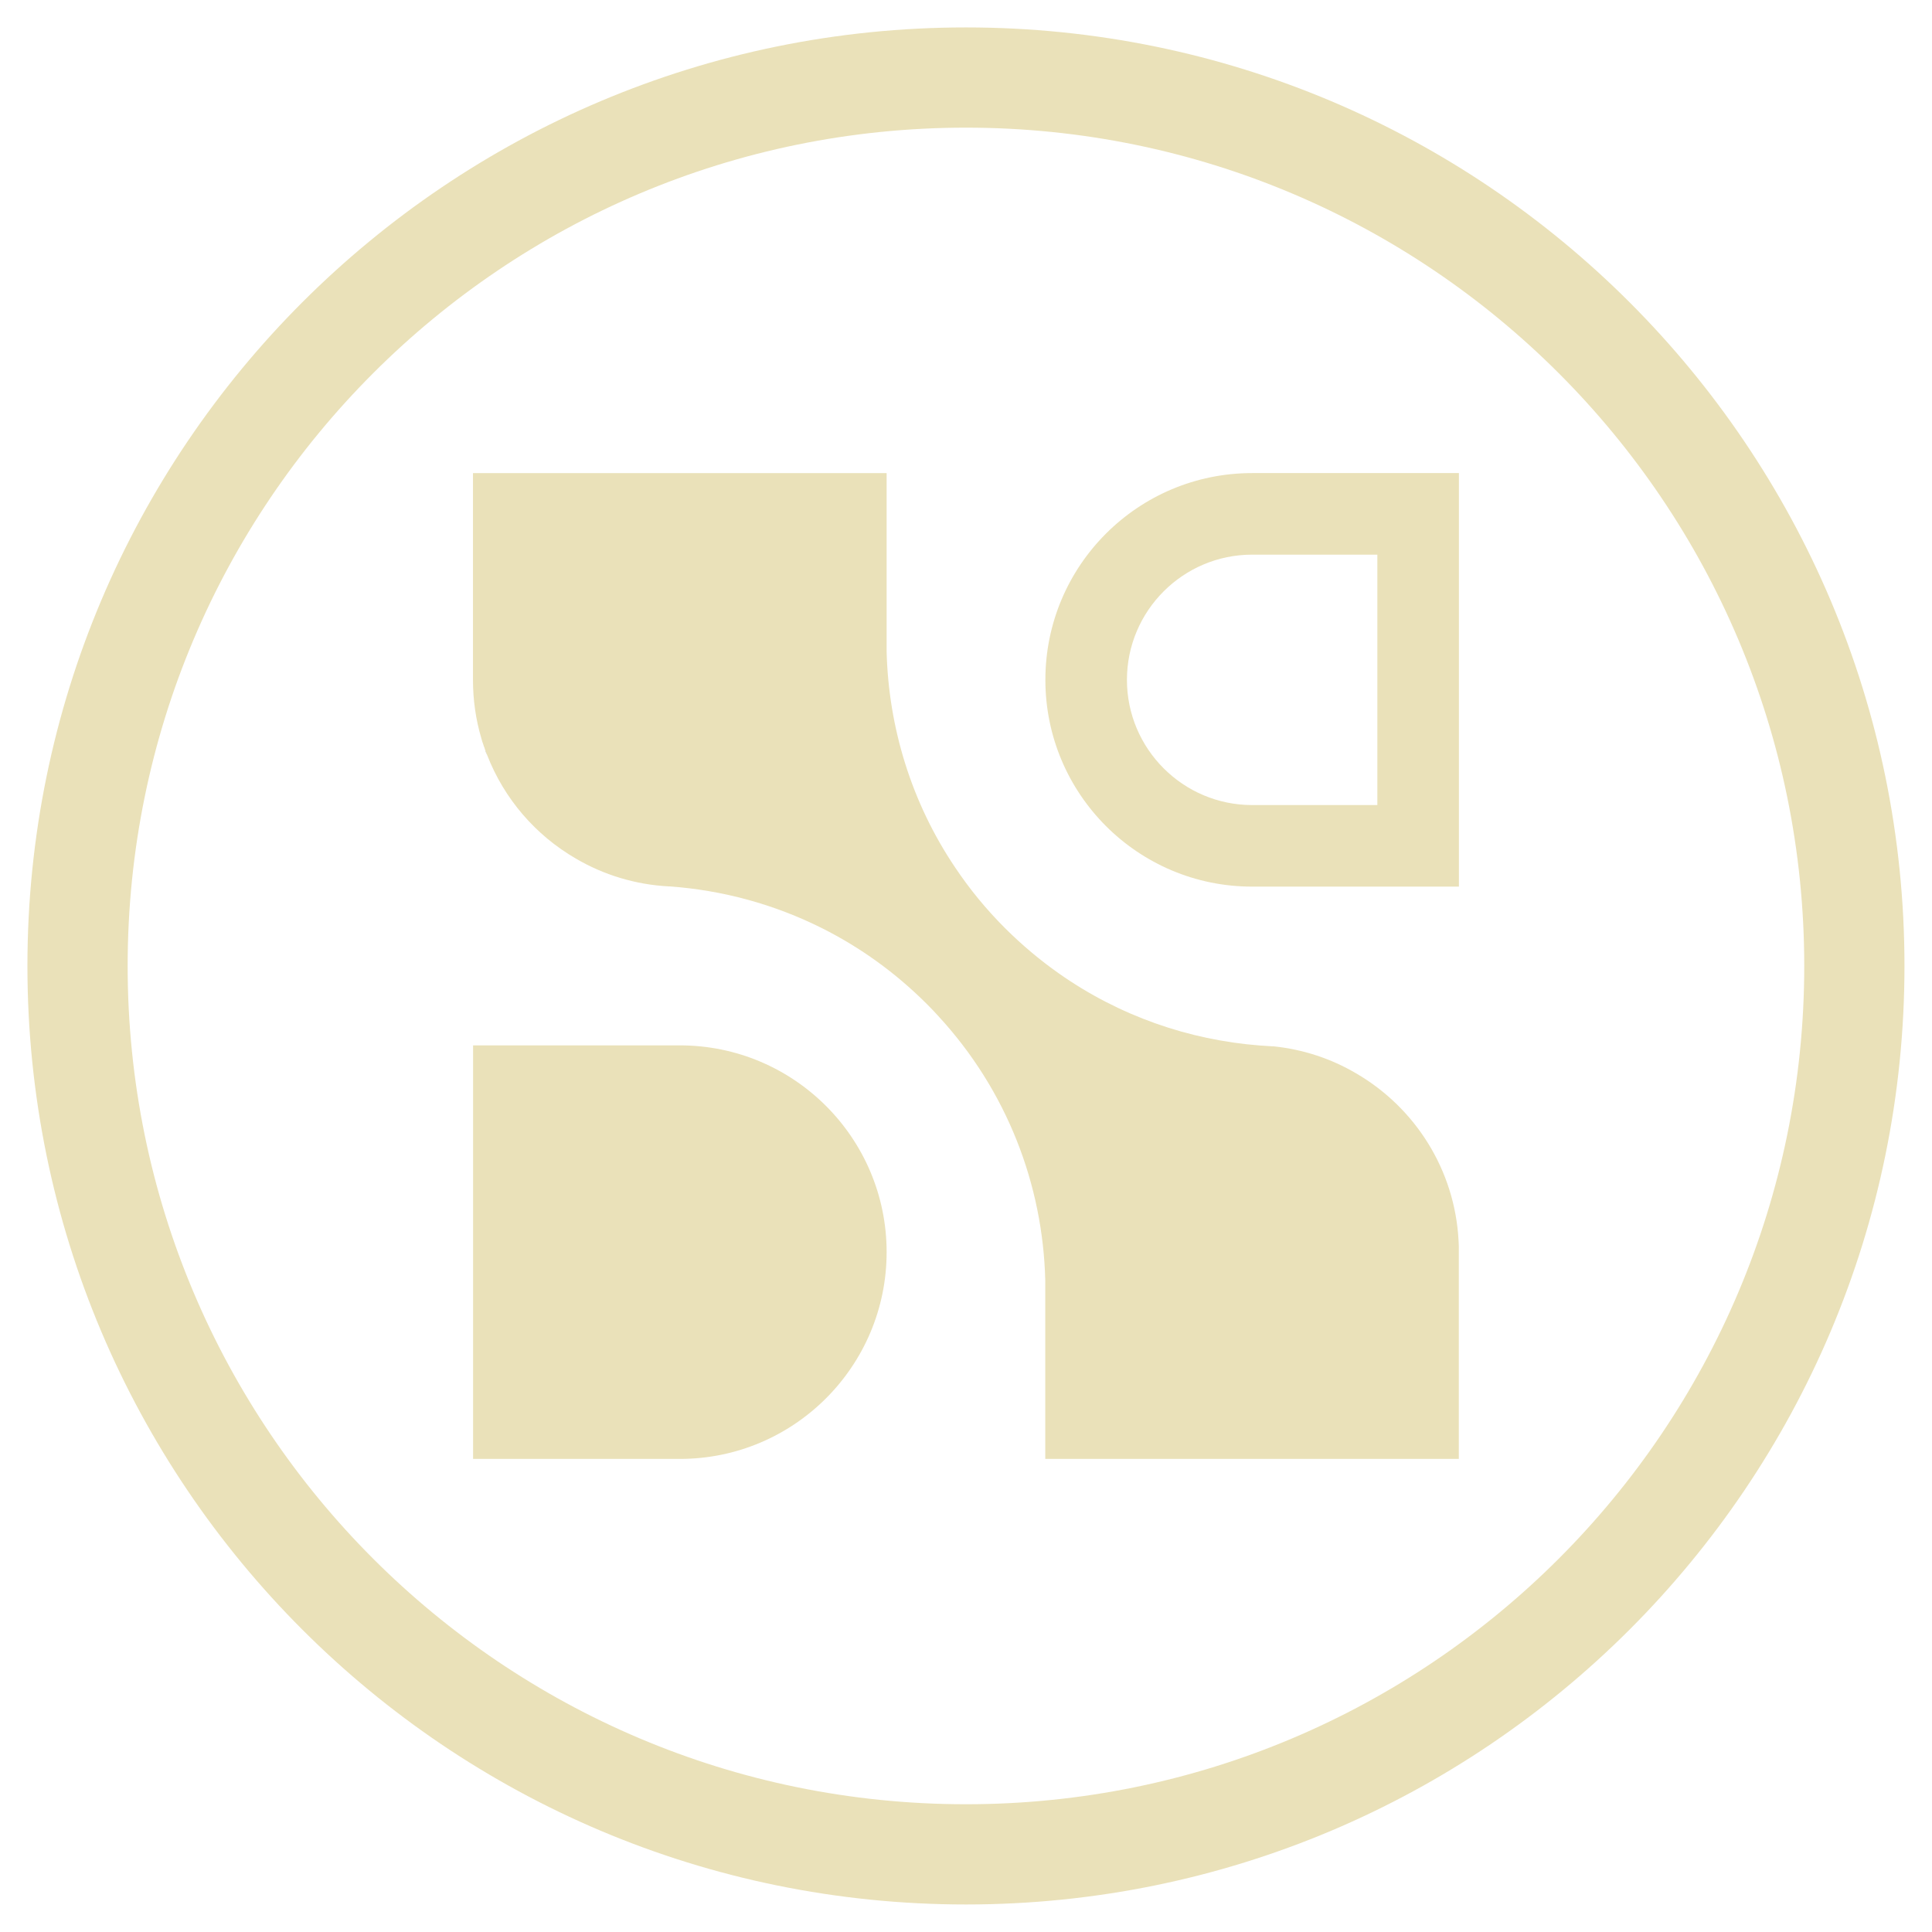
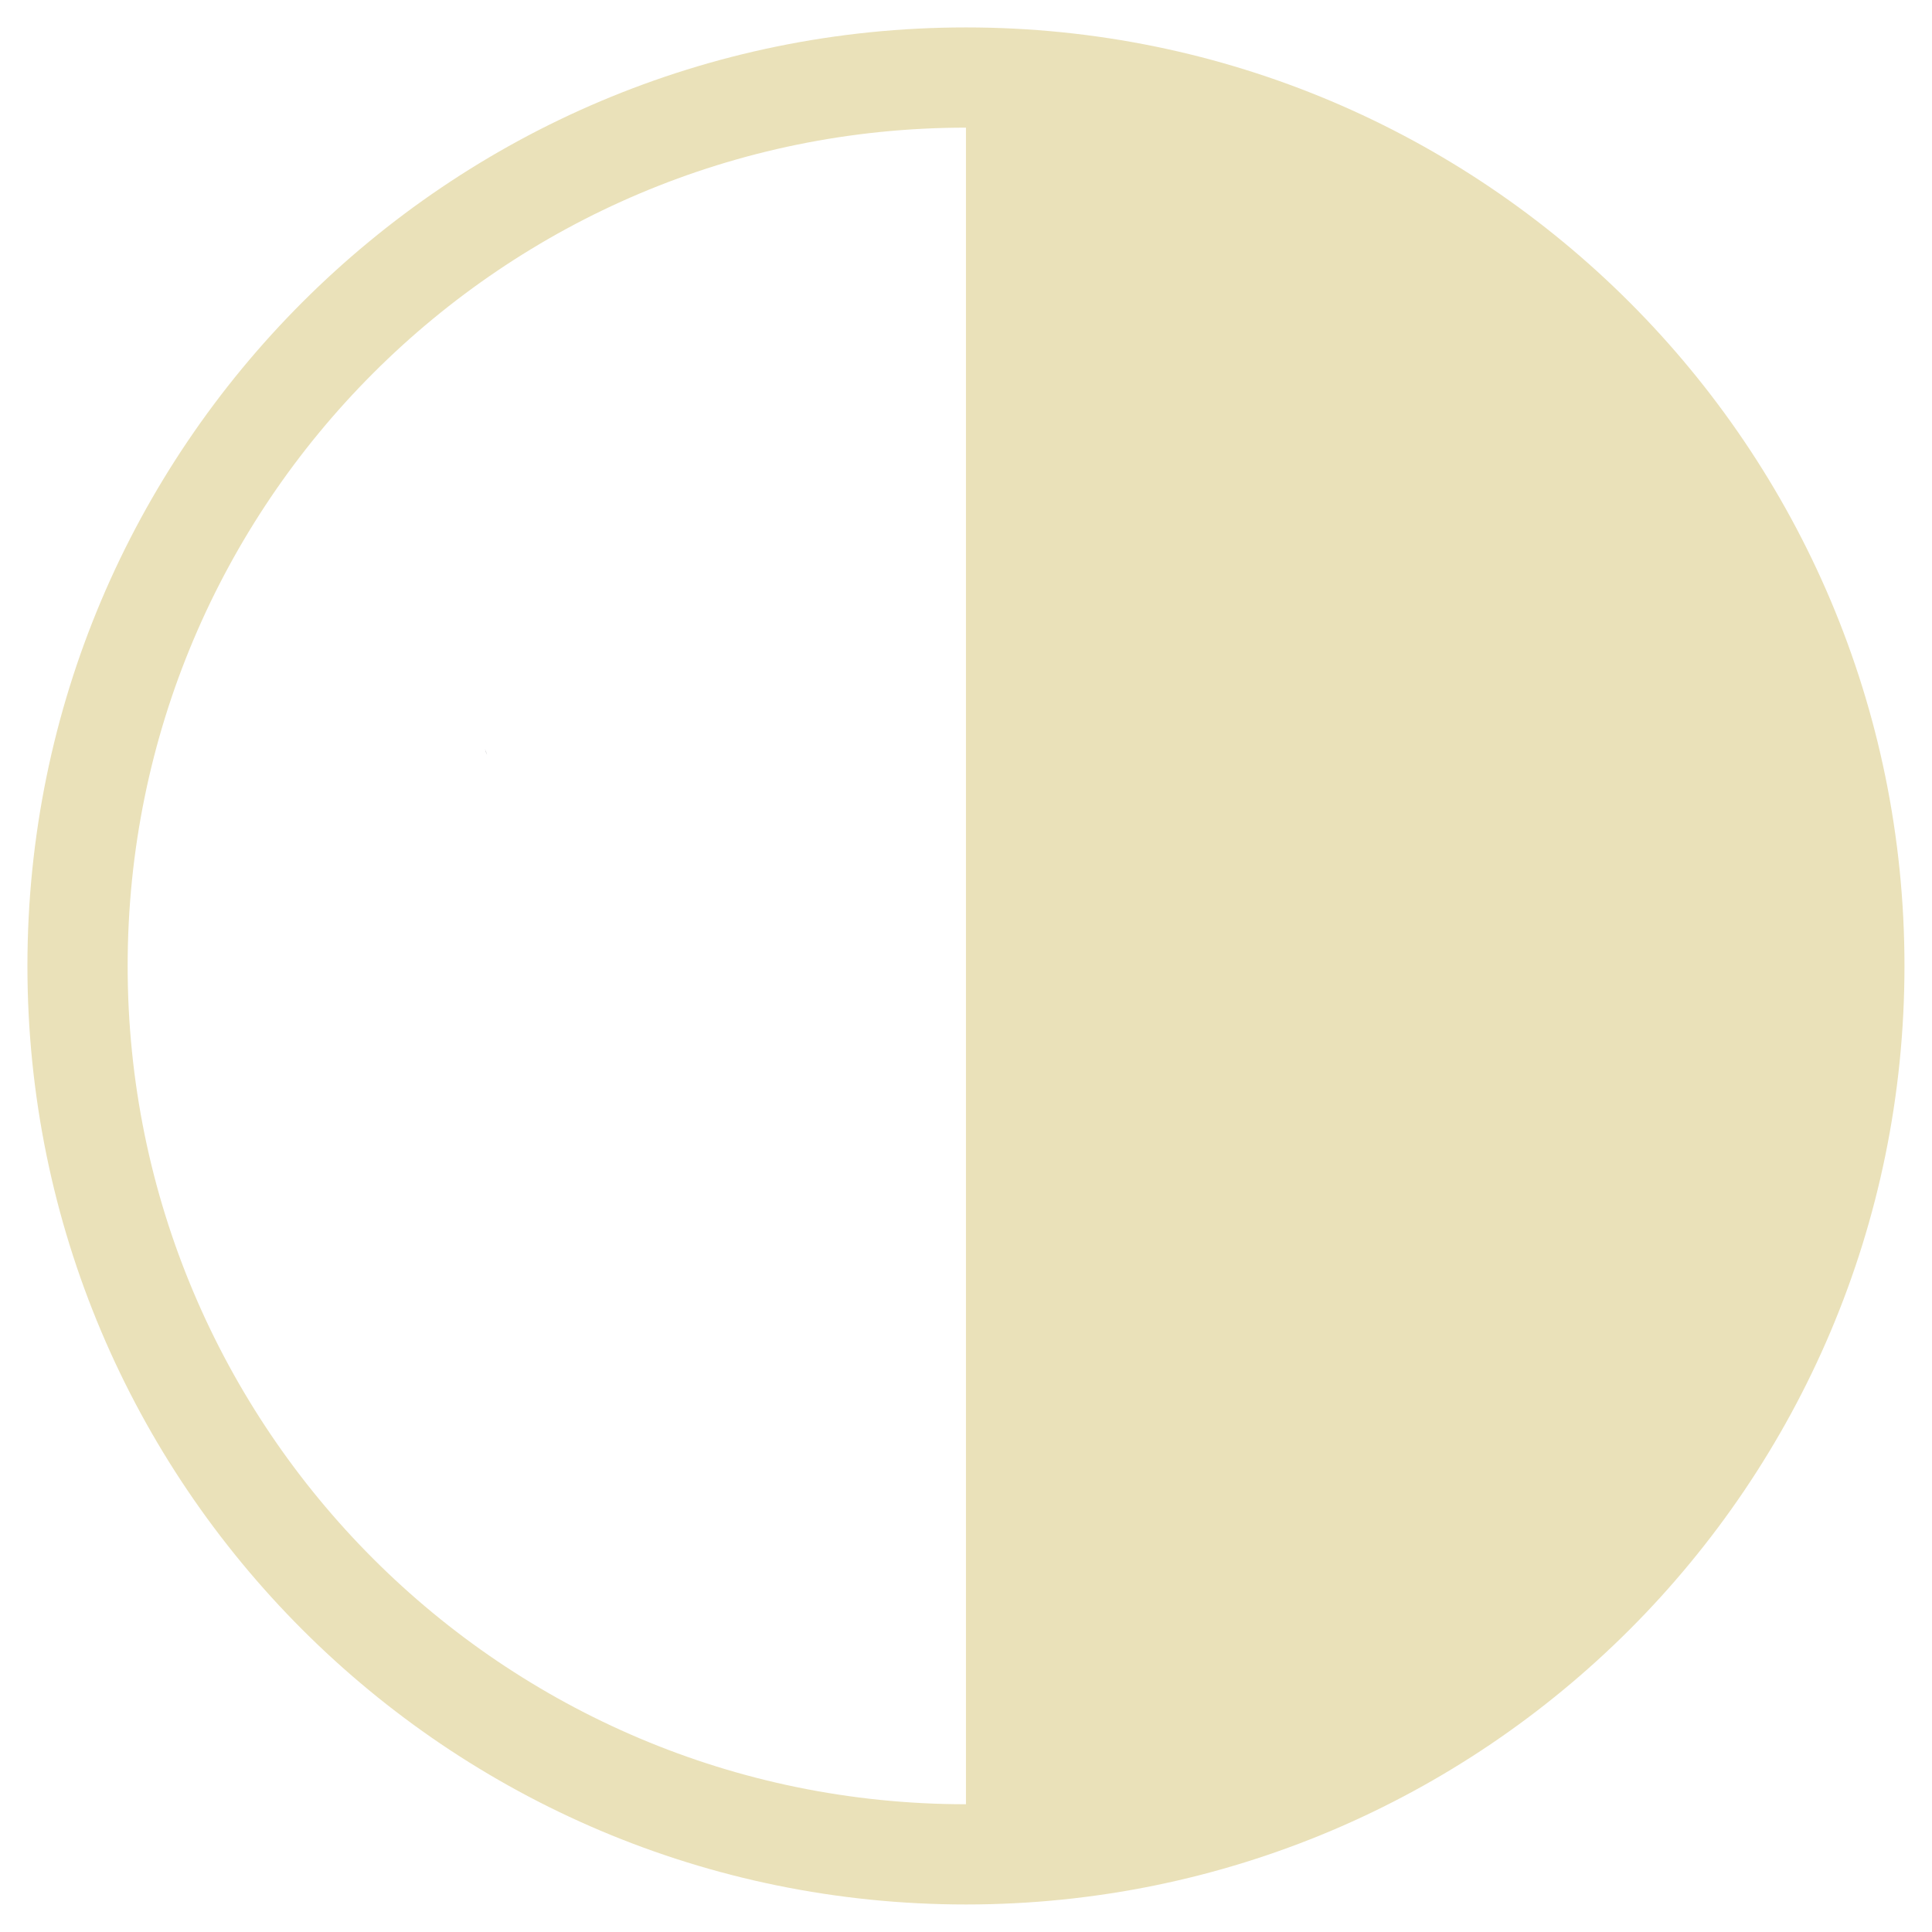
<svg xmlns="http://www.w3.org/2000/svg" id="Layer_1" data-name="Layer 1" viewBox="0 0 189.49 189.49">
  <defs>
    <style>
      .cls-1 {
        fill: #eae1b9;
      }

      .cls-2 {
        fill: #181a26;
      }
    </style>
  </defs>
  <g>
-     <path class="cls-1" d="m66.68,102.53h0c11.19,0,20.28,9.09,20.28,20.28v20.28h-40.56v-20.28c0-11.19,9.09-20.28,20.28-20.28Z" transform="translate(189.49 56.13) rotate(90)" />
-     <path class="cls-1" d="m135.09,54.4v24.56h-12.28c-6.77,0-12.28-5.51-12.28-12.28s5.51-12.28,12.28-12.28h12.28m8-8h-20.28c-11.2,0-20.28,9.08-20.28,20.28s9.08,20.28,20.28,20.28h20.28v-40.56h0Z" />
    <path class="cls-2" d="m47.78,74.05c-.06-.14-.11-.28-.16-.42-.03-.07-.05-.13-.07-.2.06.22.14.42.23.62Z" />
-     <path class="cls-1" d="m102.52,143.09h40.56v-20.29c.01-.36,0-.7-.02-1.05-.35-7.04-4.3-13.14-10.06-16.48-2.43-1.43-5.18-2.35-8.12-2.65-.05,0-.09,0-.13,0-.4-.03-.8-.05-1.2-.08-6.94-.54-13.77-2.89-19.7-7.07-1.85-1.3-3.61-2.78-5.27-4.43-1.86-1.86-3.49-3.85-4.9-5.96-4.3-6.38-6.53-13.75-6.72-21.16,0-.63,0-1.27,0-1.91v-15.61h-40.57s0,20.29,0,20.29c0,1.98.28,3.89.81,5.69.06.23.13.46.22.69,0,.03.01.06.02.08,0,.04.02.06.04.09.03.07.04.14.07.2.02.06.04.13.07.2.05.15.1.28.16.42,1.67,4.29,4.75,7.86,8.7,10.15,2.71,1.59,5.83,2.56,9.15,2.73.02,0,.04,0,.06,0,5.15.37,10.24,1.74,14.96,4.11,3.7,1.86,7.16,4.33,10.25,7.42.37.37.73.74,1.07,1.12,6.81,7.35,10.32,16.64,10.55,25.99,0,.64,0,1.27,0,1.91v15.6Z" />
  </g>
-   <path class="cls-1" d="m94.74,2.69C43.9,2.69,2.69,43.9,2.69,94.74s41.21,92.05,92.05,92.05,92.05-41.21,92.05-92.05S145.58,2.69,94.74,2.69Zm0,174.27c-45.41,0-82.22-36.81-82.22-82.22S49.33,12.52,94.74,12.52s82.22,36.81,82.22,82.22-36.81,82.22-82.22,82.22Z" />
+   <path class="cls-1" d="m94.74,2.69C43.9,2.69,2.69,43.9,2.69,94.74s41.21,92.05,92.05,92.05,92.05-41.21,92.05-92.05S145.58,2.69,94.74,2.69Zm0,174.27c-45.41,0-82.22-36.81-82.22-82.22S49.33,12.52,94.74,12.52Z" />
</svg>